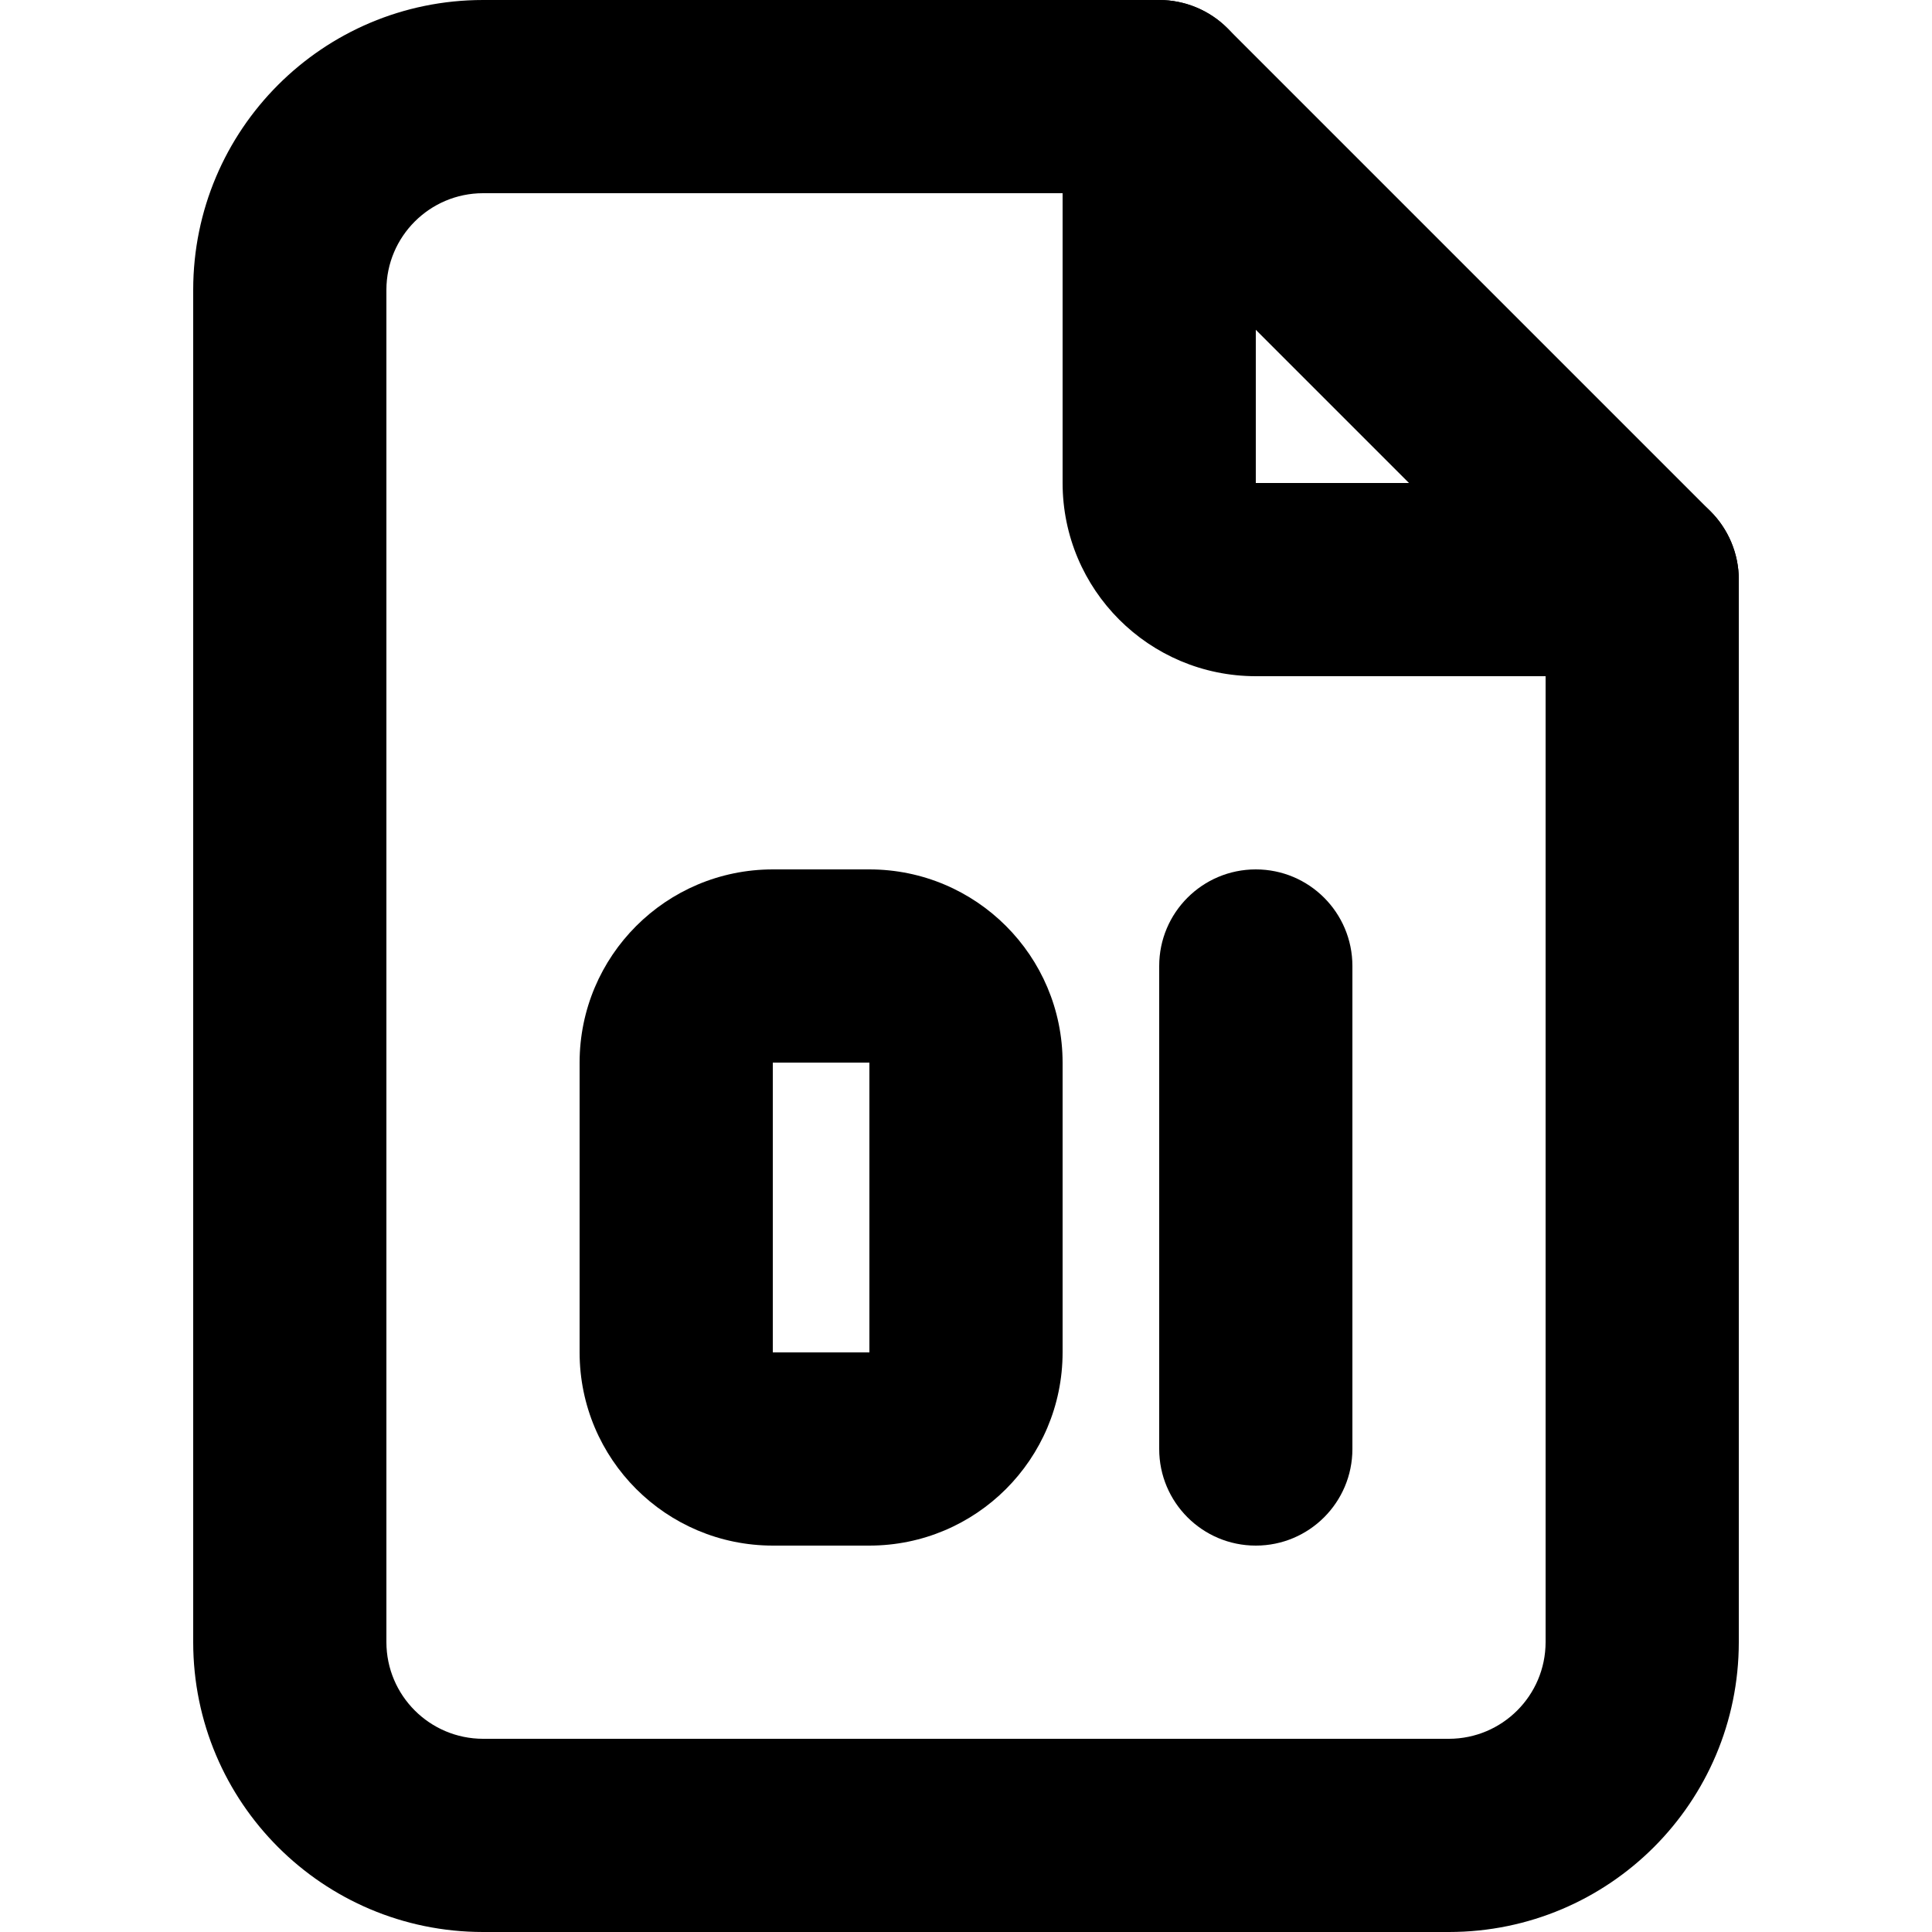
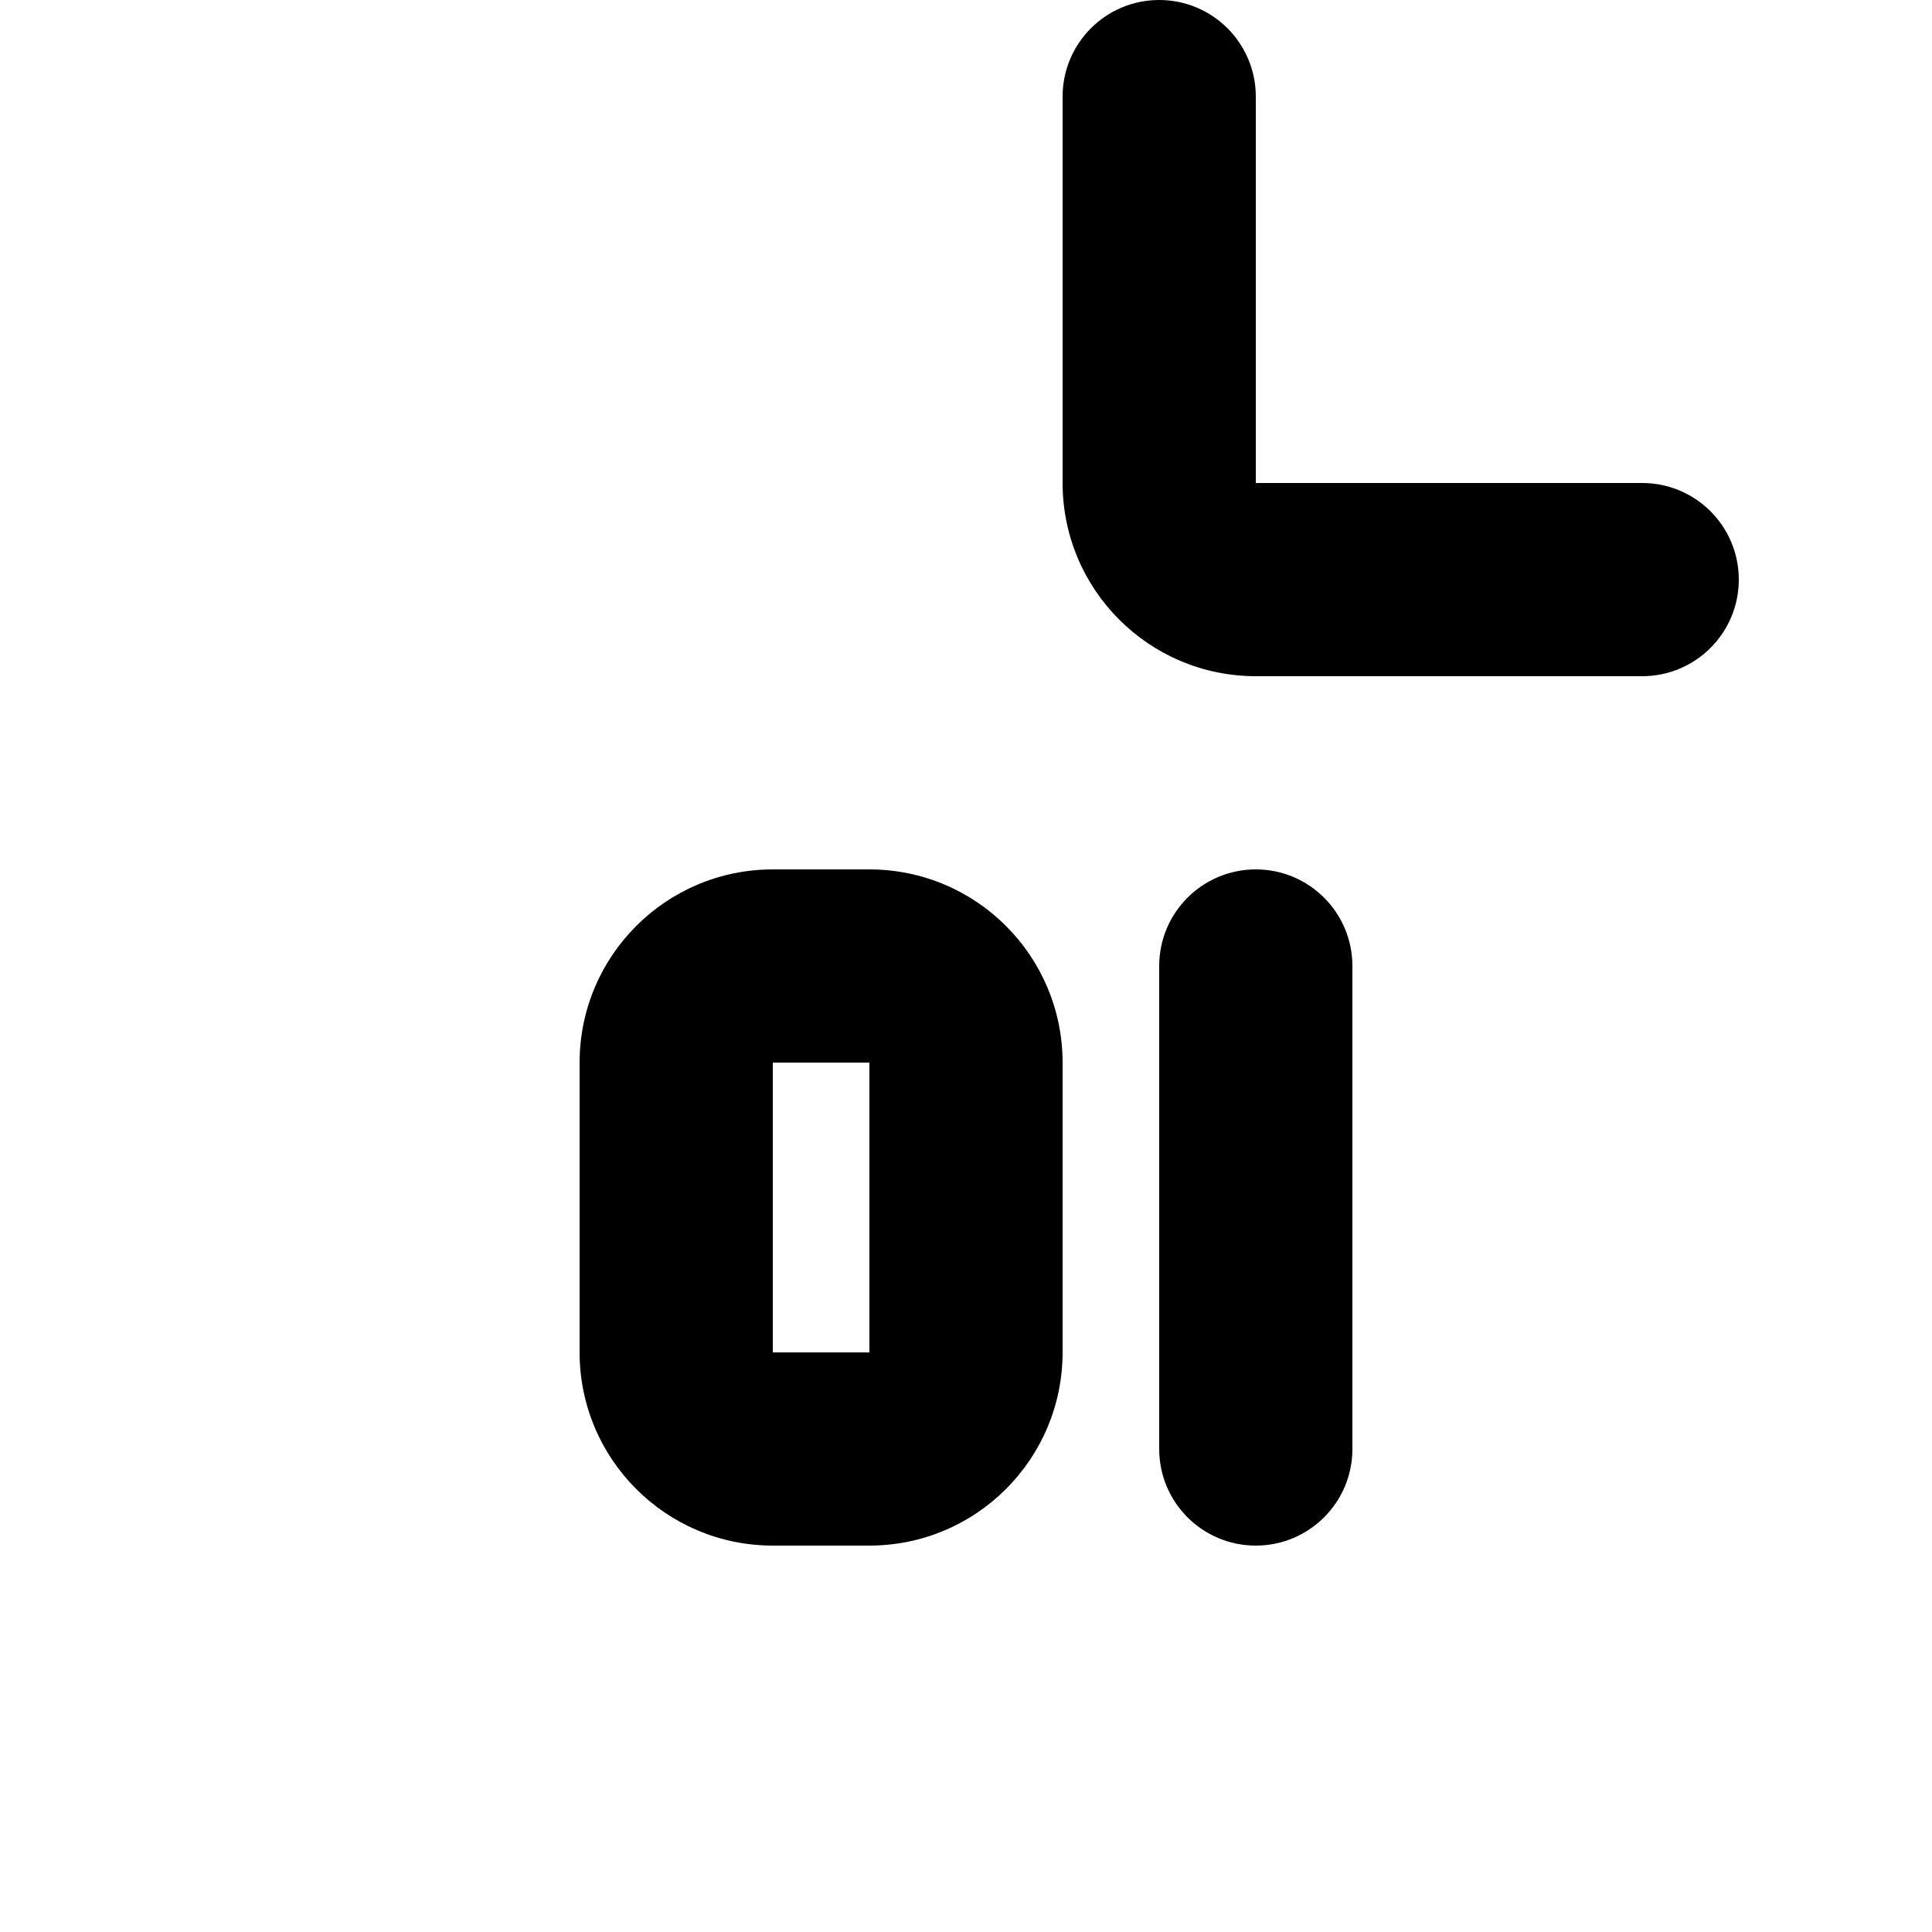
<svg xmlns="http://www.w3.org/2000/svg" version="1.1" id="Layer_1" x="0px" y="0px" viewBox="0 0 512 512" style="enable-background:new 0 0 512 512;" xml:space="preserve">
  <g>
    <path d="M281.6,25.6V128c0.02,28.29,22.91,51.18,51.2,51.2l102.4,0c14.14,0,25.6-11.46,25.6-25.6c0-14.14-11.46-25.6-25.6-25.6   H332.8l0,0V25.6c0-14.14-11.46-25.6-25.6-25.6C293.06,0,281.6,11.46,281.6,25.6z" />
    <path d="M179.2,281.6h25.6l0,0l25.6,0v76.8h-25.6h0v-76.8H179.2h-25.6v76.8c0.02,28.29,22.91,51.18,51.2,51.2h25.6   c28.29-0.02,51.18-22.91,51.2-51.2v-76.8c-0.02-28.29-22.91-51.18-51.2-51.2h-25.6c-28.29,0.02-51.18,22.91-51.2,51.2H179.2z" />
-     <path d="M384,486.4v-25.6H128c-14.13-0.03-25.57-11.47-25.6-25.6V76.8c0.03-14.13,11.47-25.57,25.6-25.6h168.6l113,113v271   c-0.03,14.13-11.47,25.57-25.6,25.6V486.4V512c42.43-0.02,76.78-34.37,76.8-76.8V153.6c0-6.74-2.73-13.34-7.5-18.1l-128-128   C320.54,2.73,313.94,0,307.2,0H128C85.57,0.02,51.22,34.37,51.2,76.8v358.4c0.02,42.43,34.37,76.78,76.8,76.8h256V486.4z" />
    <path d="M307.2,256v128c0,14.14,11.46,25.6,25.6,25.6s25.6-11.46,25.6-25.6V256c0-14.14-11.46-25.6-25.6-25.6   S307.2,241.86,307.2,256" />
  </g>
</svg>